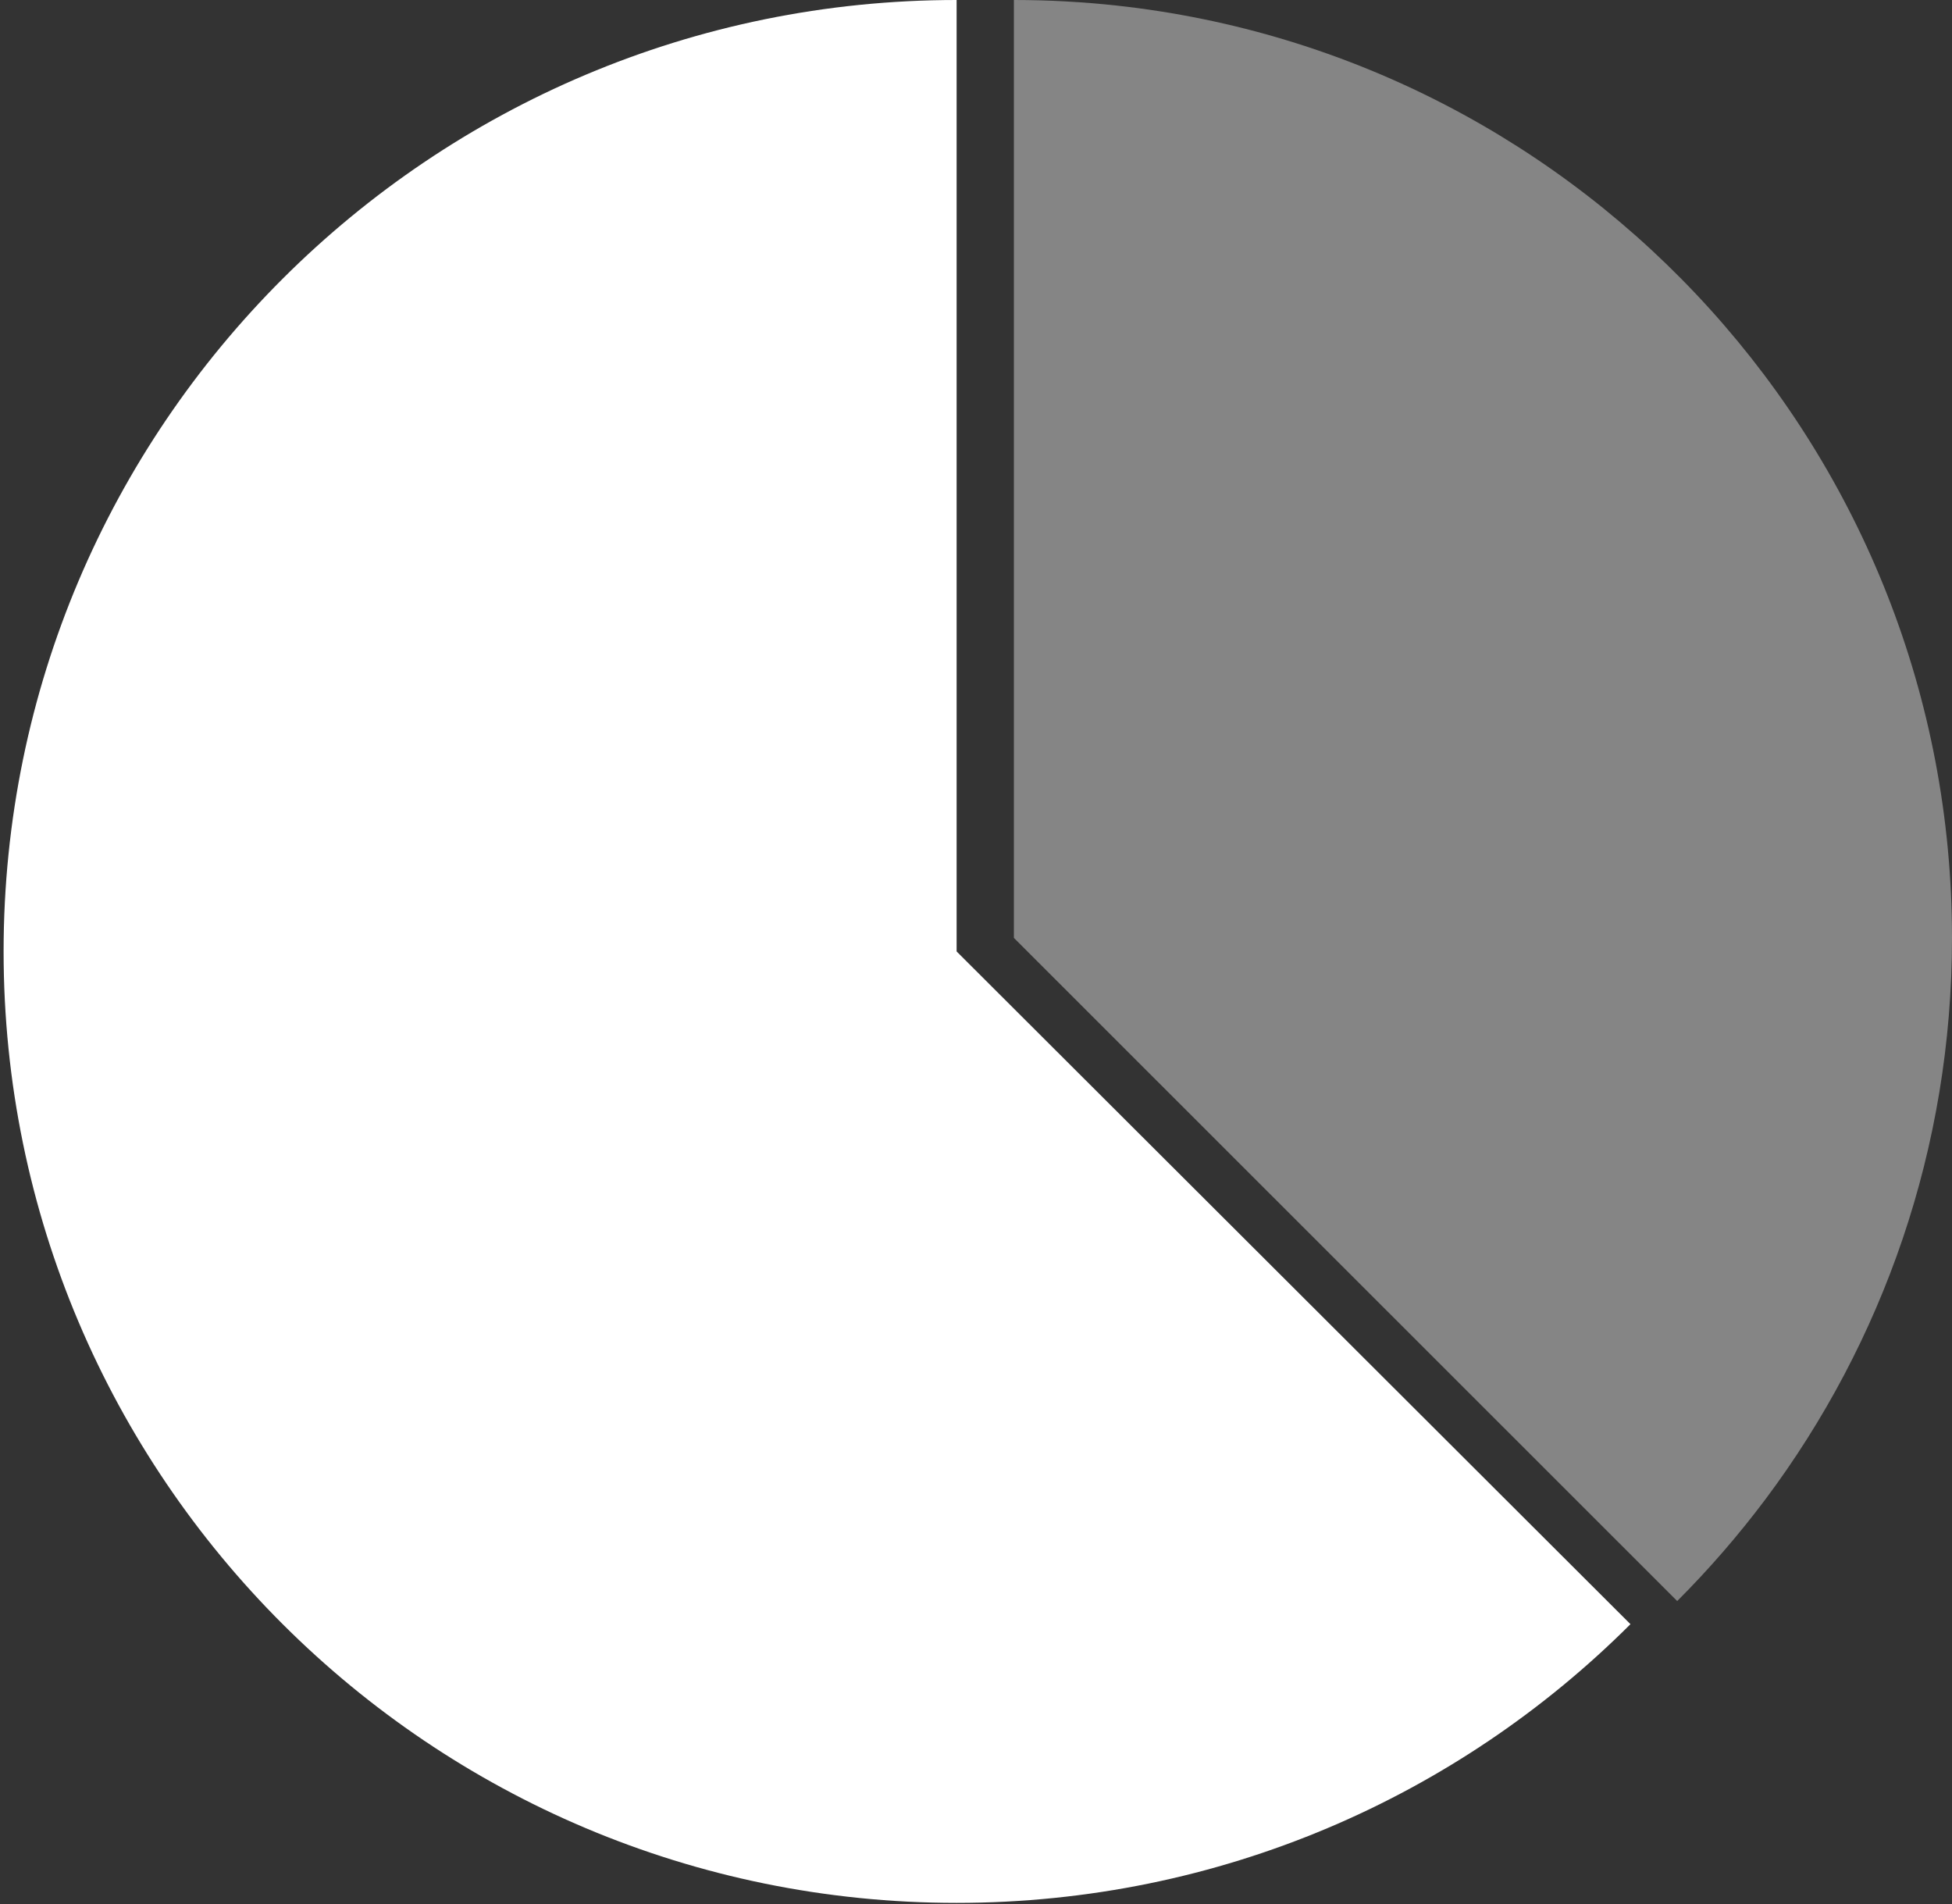
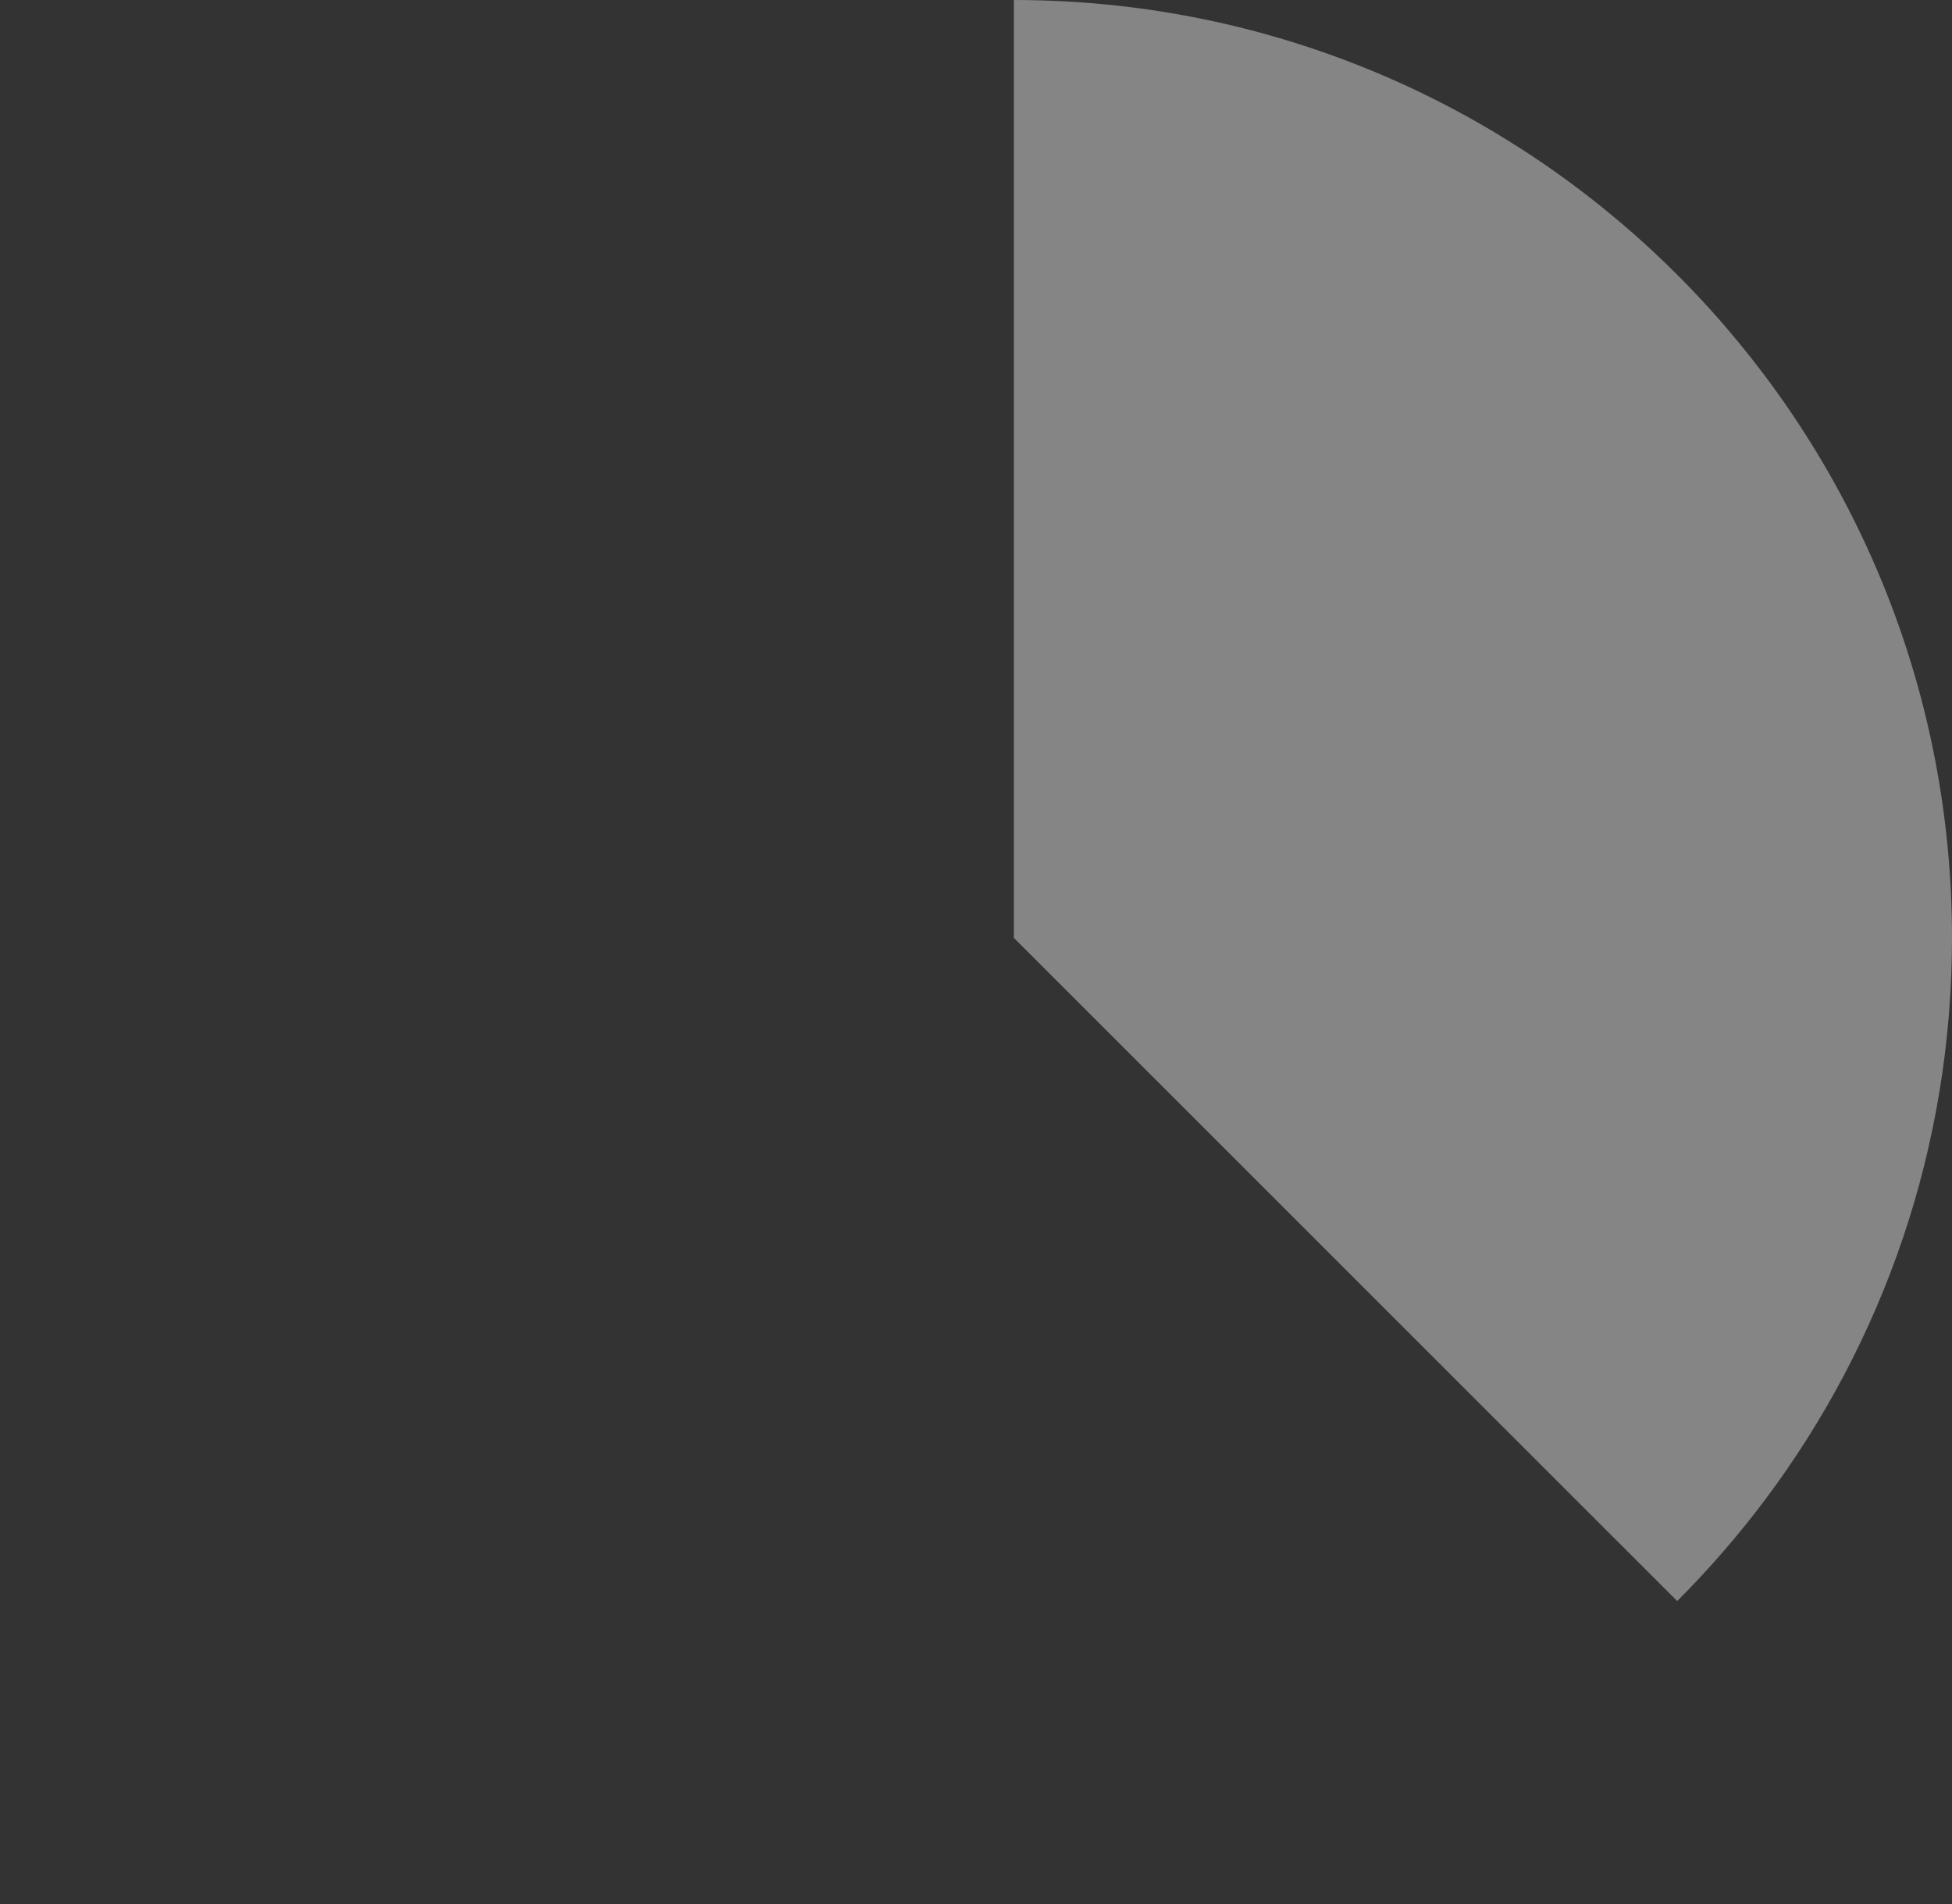
<svg xmlns="http://www.w3.org/2000/svg" width="242" height="236" viewBox="0 0 242 236" fill="none">
  <rect x="0" y="0" width="242" height="236" fill="#333333" stroke="none" />
-   <path d="M118.597 0C53.35 0 0.446 52.794 0.446 117.93C0.446 183.066 53.35 235.86 118.597 235.86C151.22 235.86 180.76 222.662 202.137 201.315L118.597 117.93V0Z" fill="white" />
  <path opacity="0.4" d="M138.382 0.684C134.214 0.235 129.982 0 125.697 0V116.251L207.931 198.448C211.874 194.506 215.54 190.276 218.896 185.801C233.408 166.402 242 142.325 242 116.251C242 56.336 196.646 7.007 138.382 0.684Z" fill="white" />
</svg>